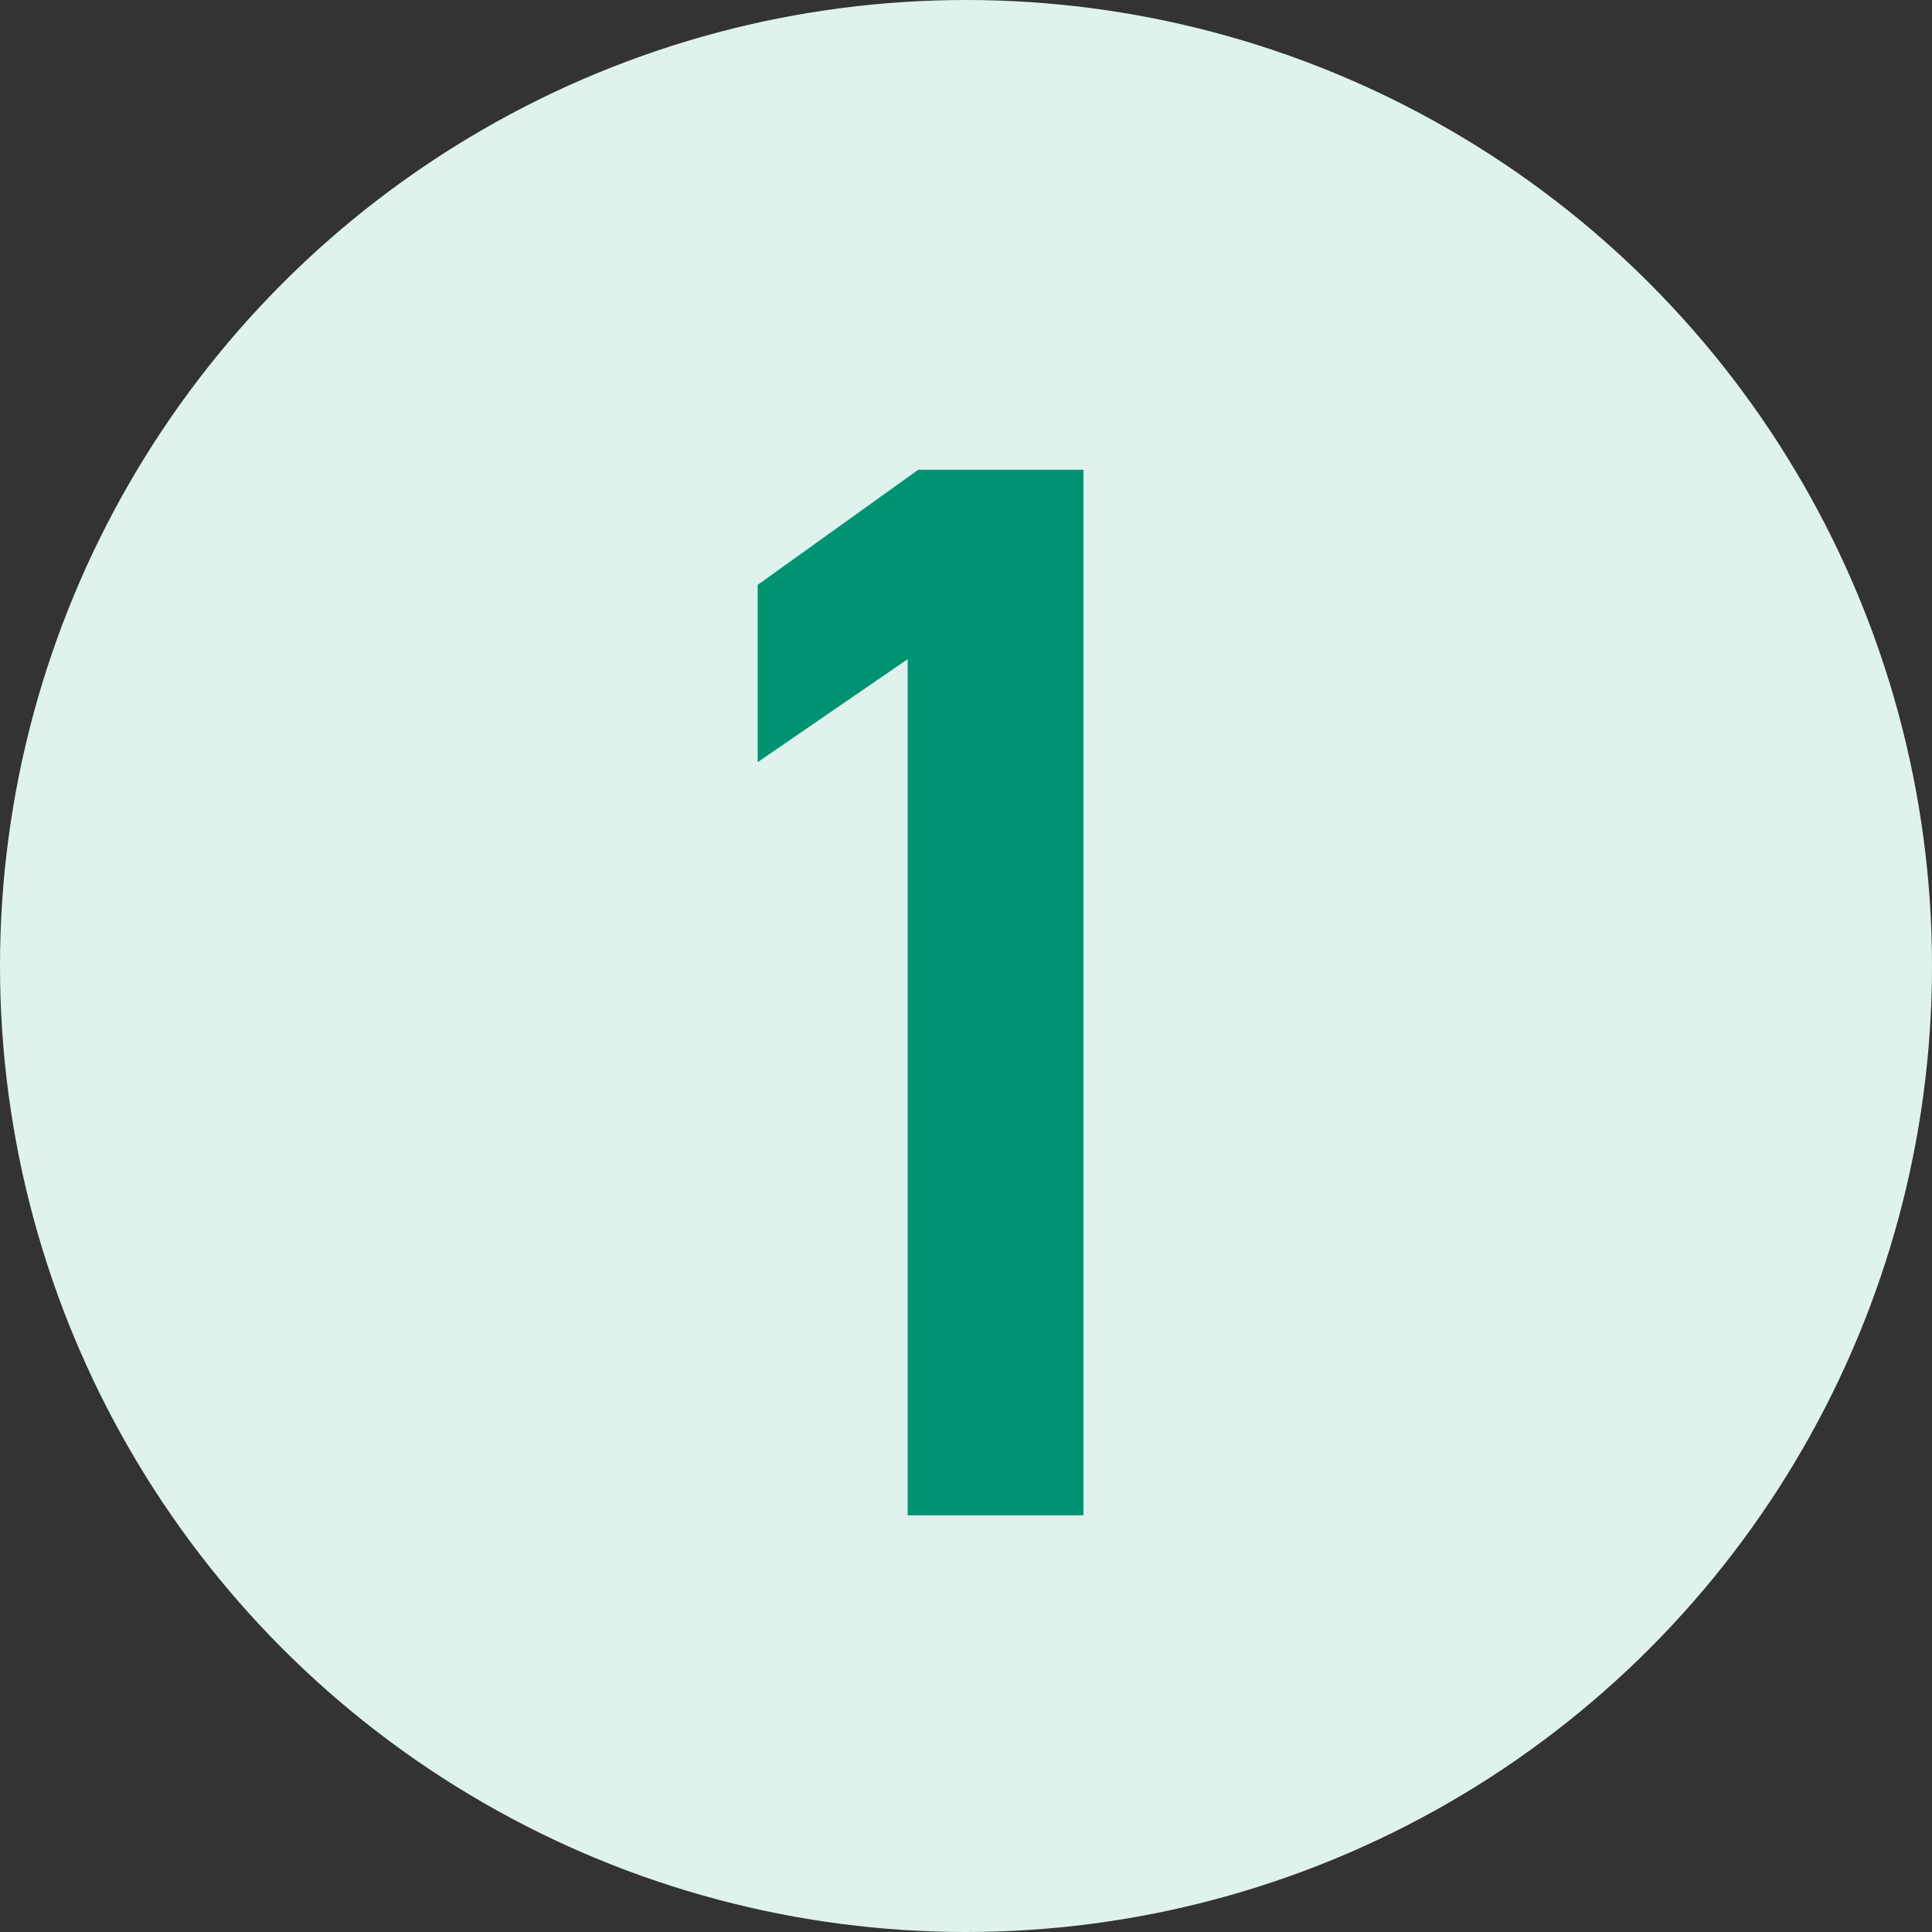
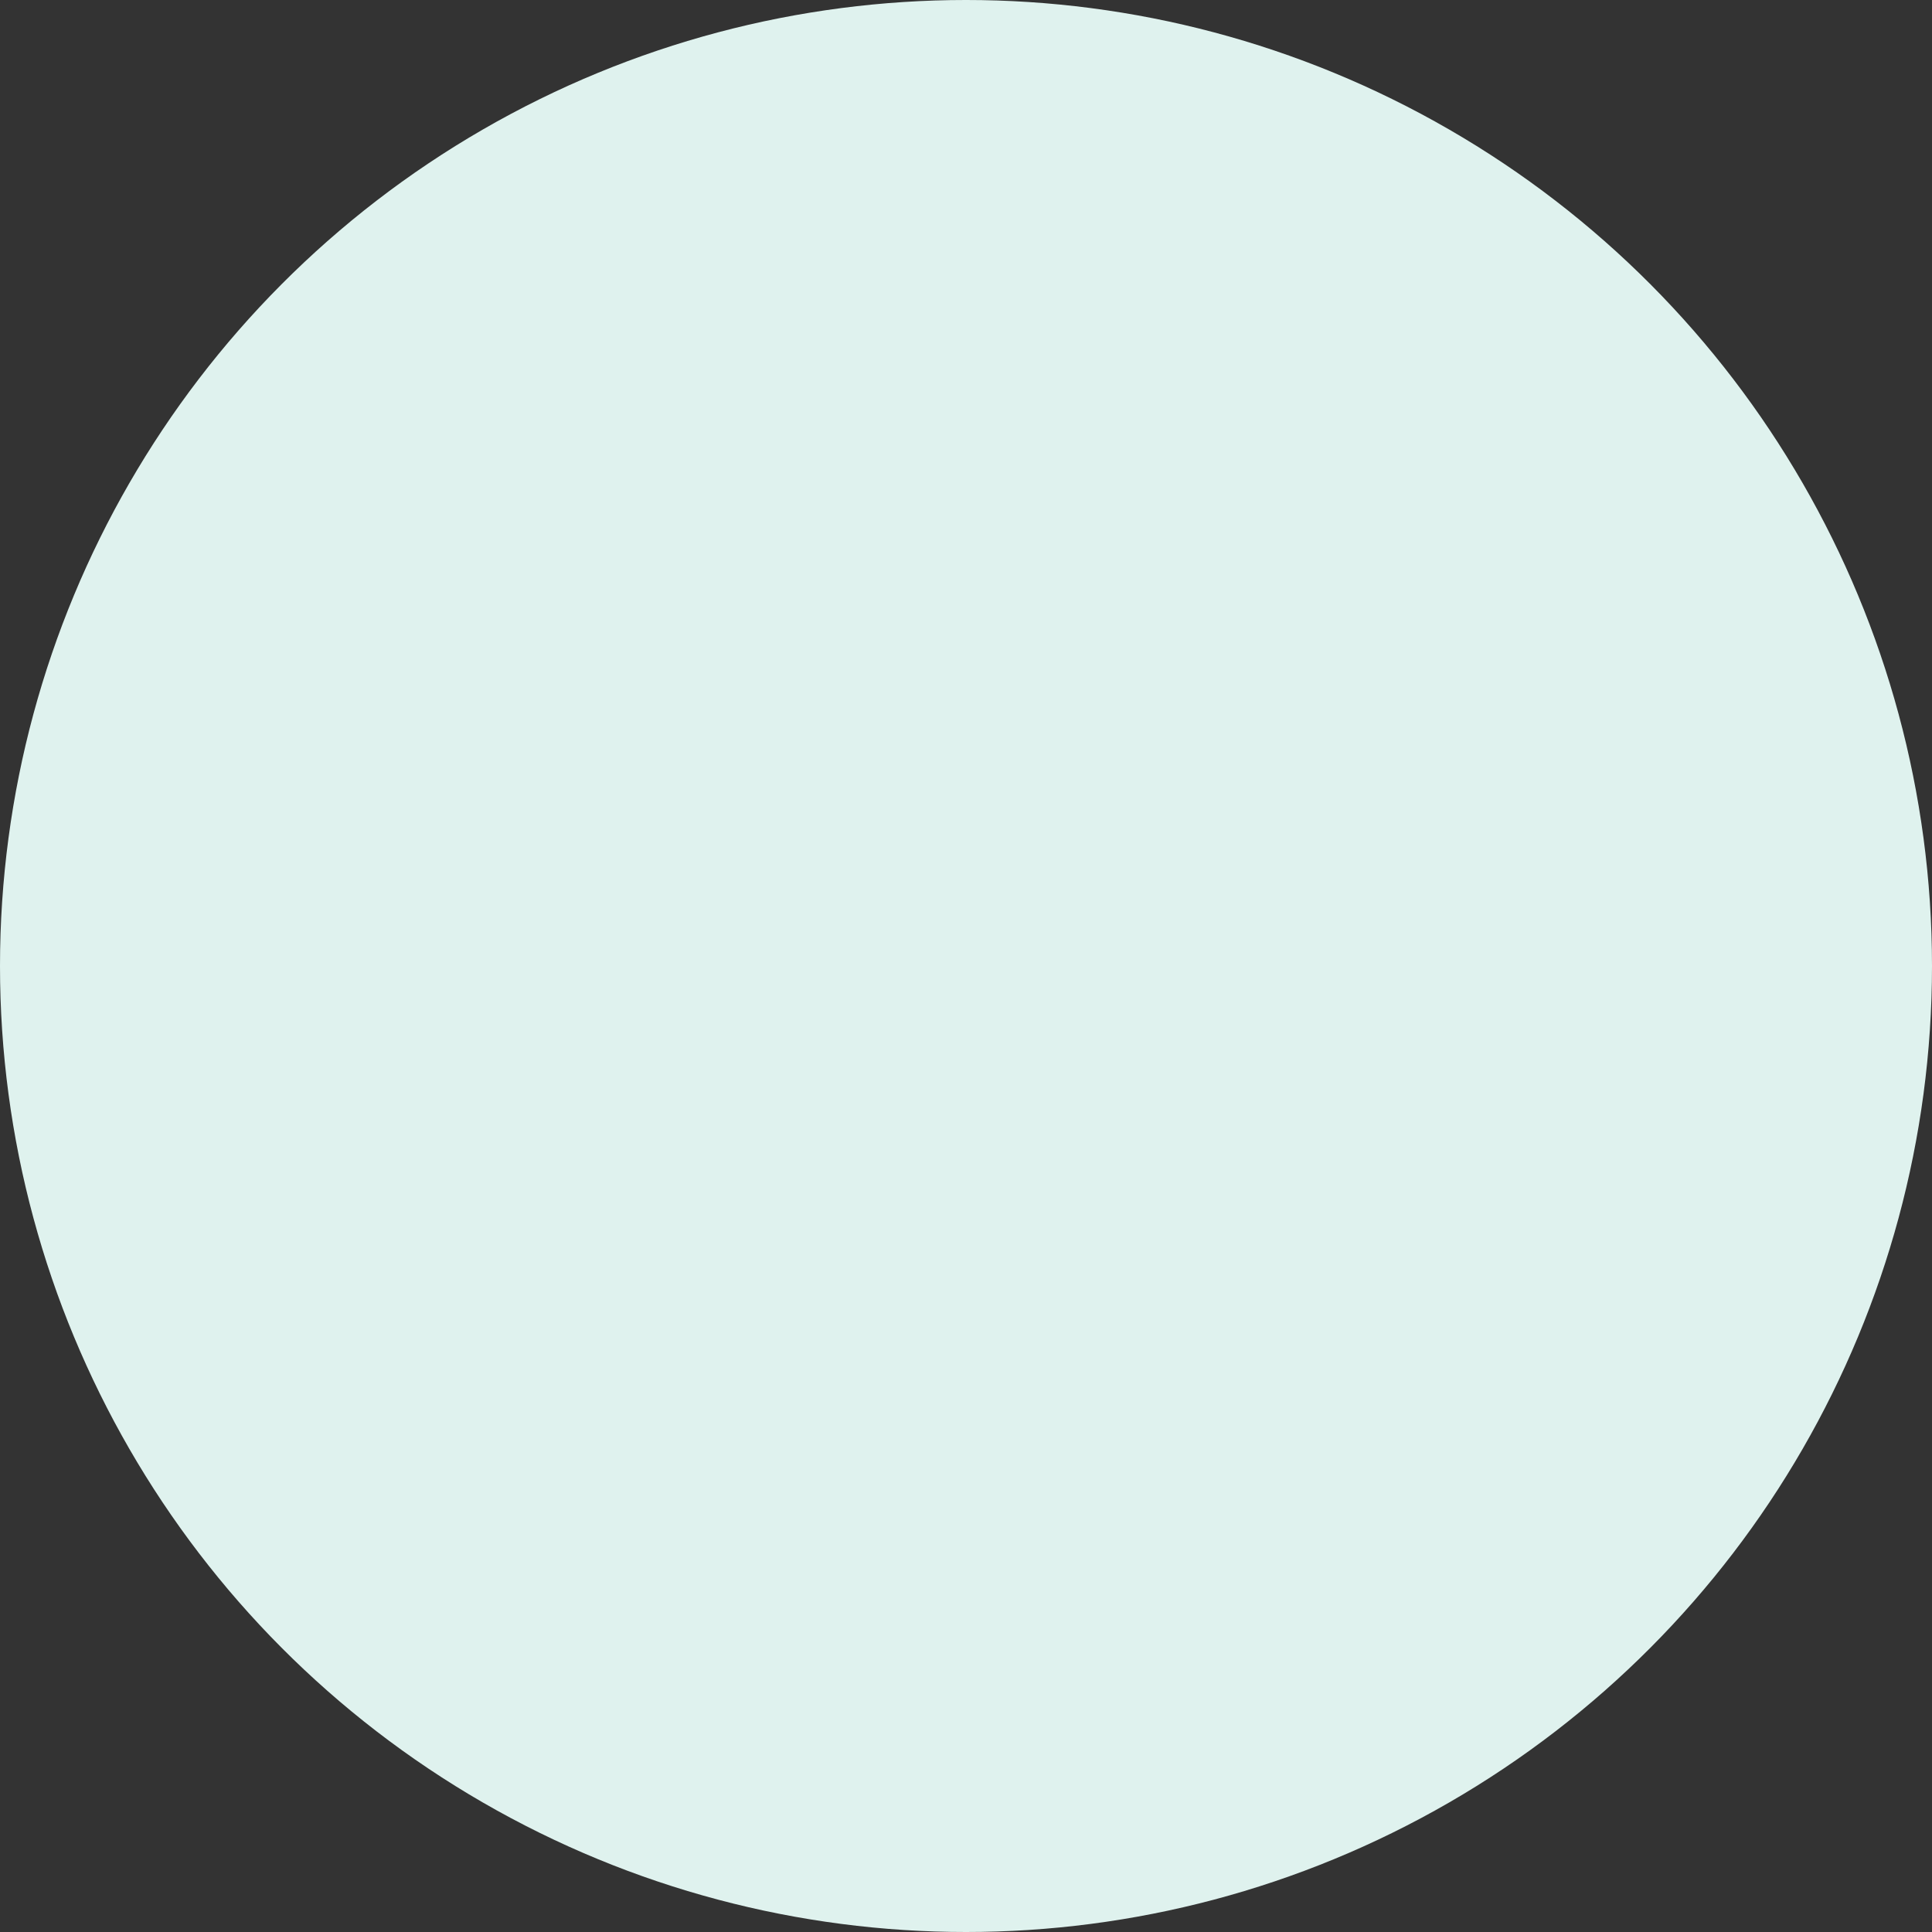
<svg xmlns="http://www.w3.org/2000/svg" width="51" height="51" viewBox="0 0 51 51" fill="none">
  <rect x="0" y="0" width="51" height="51" fill="#333333" stroke="none" />
  <circle cx="25.5" cy="25.5" r="25.5" fill="#DFF2EE" />
-   <path d="M28.6 12.4V40H23.96V17.4L20 20.12V15.44L24.24 12.4H28.6Z" fill="#009372" />
</svg>